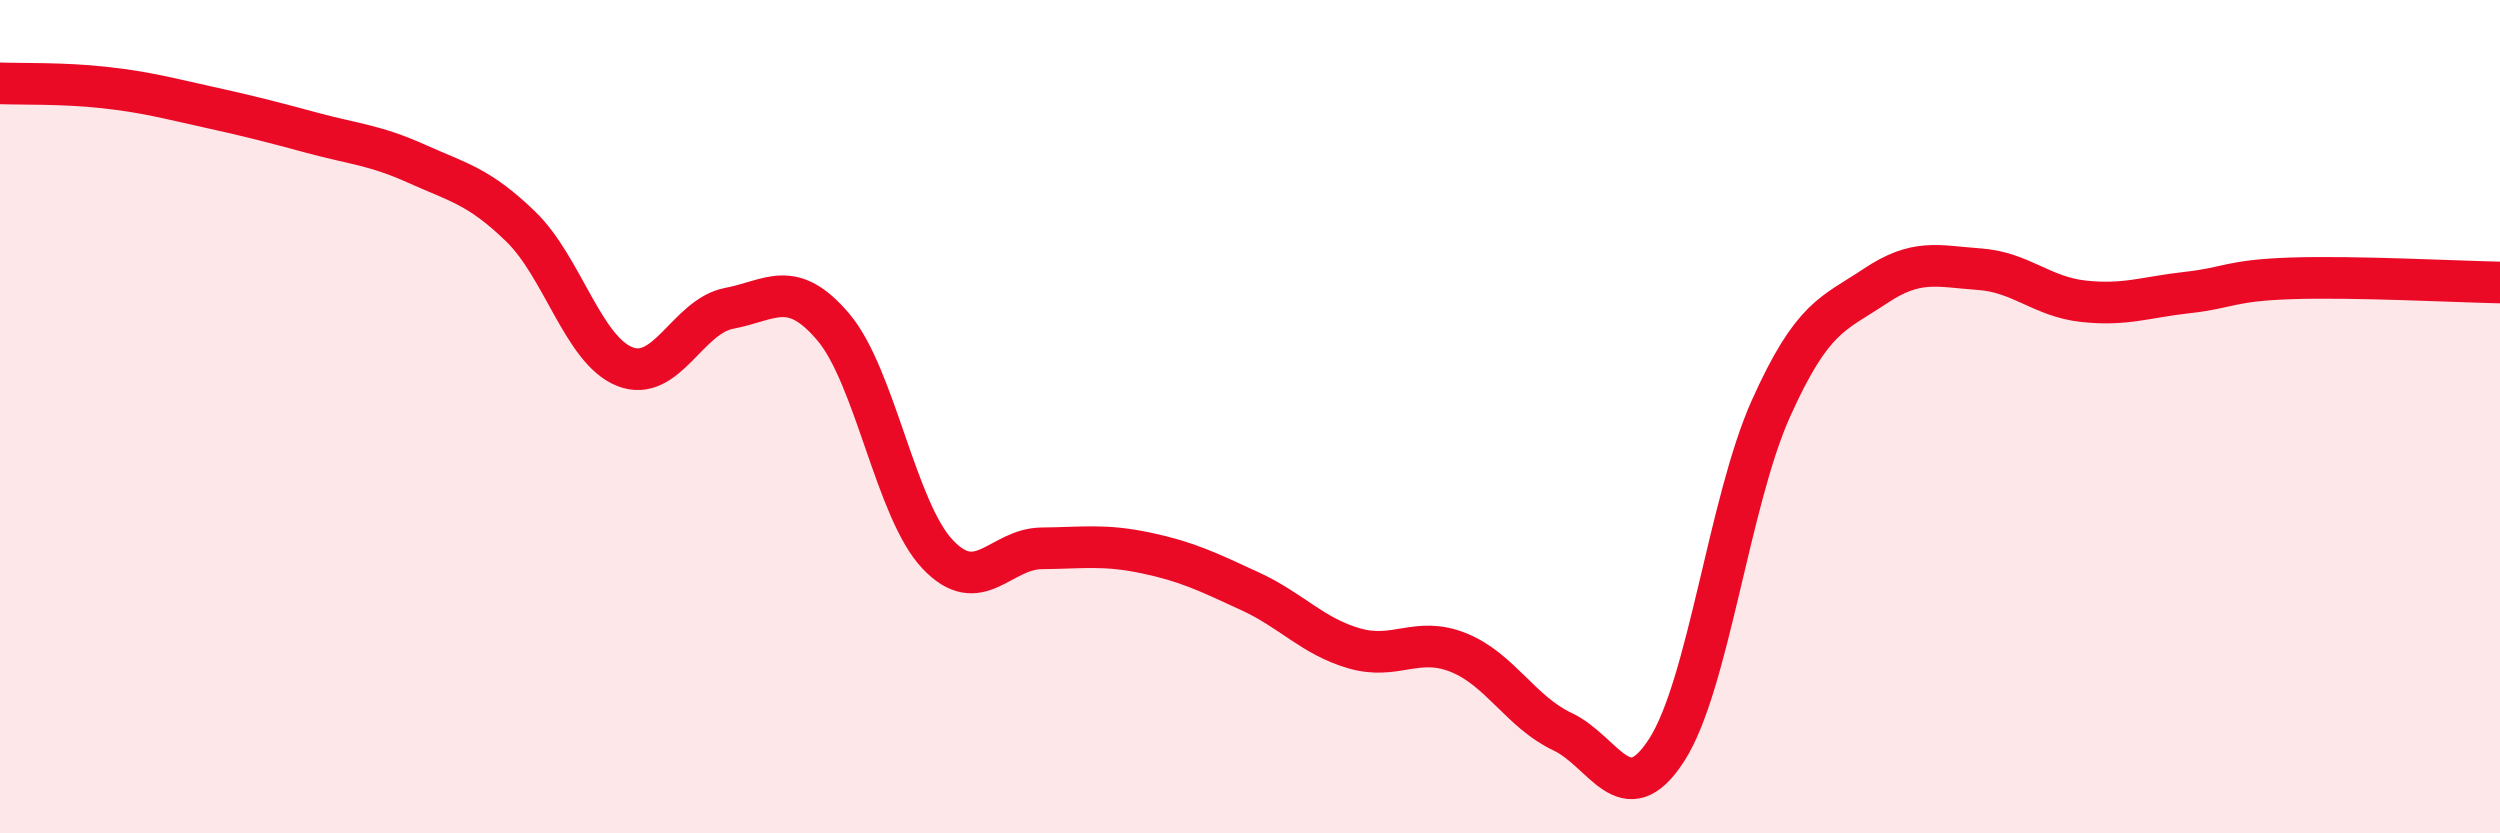
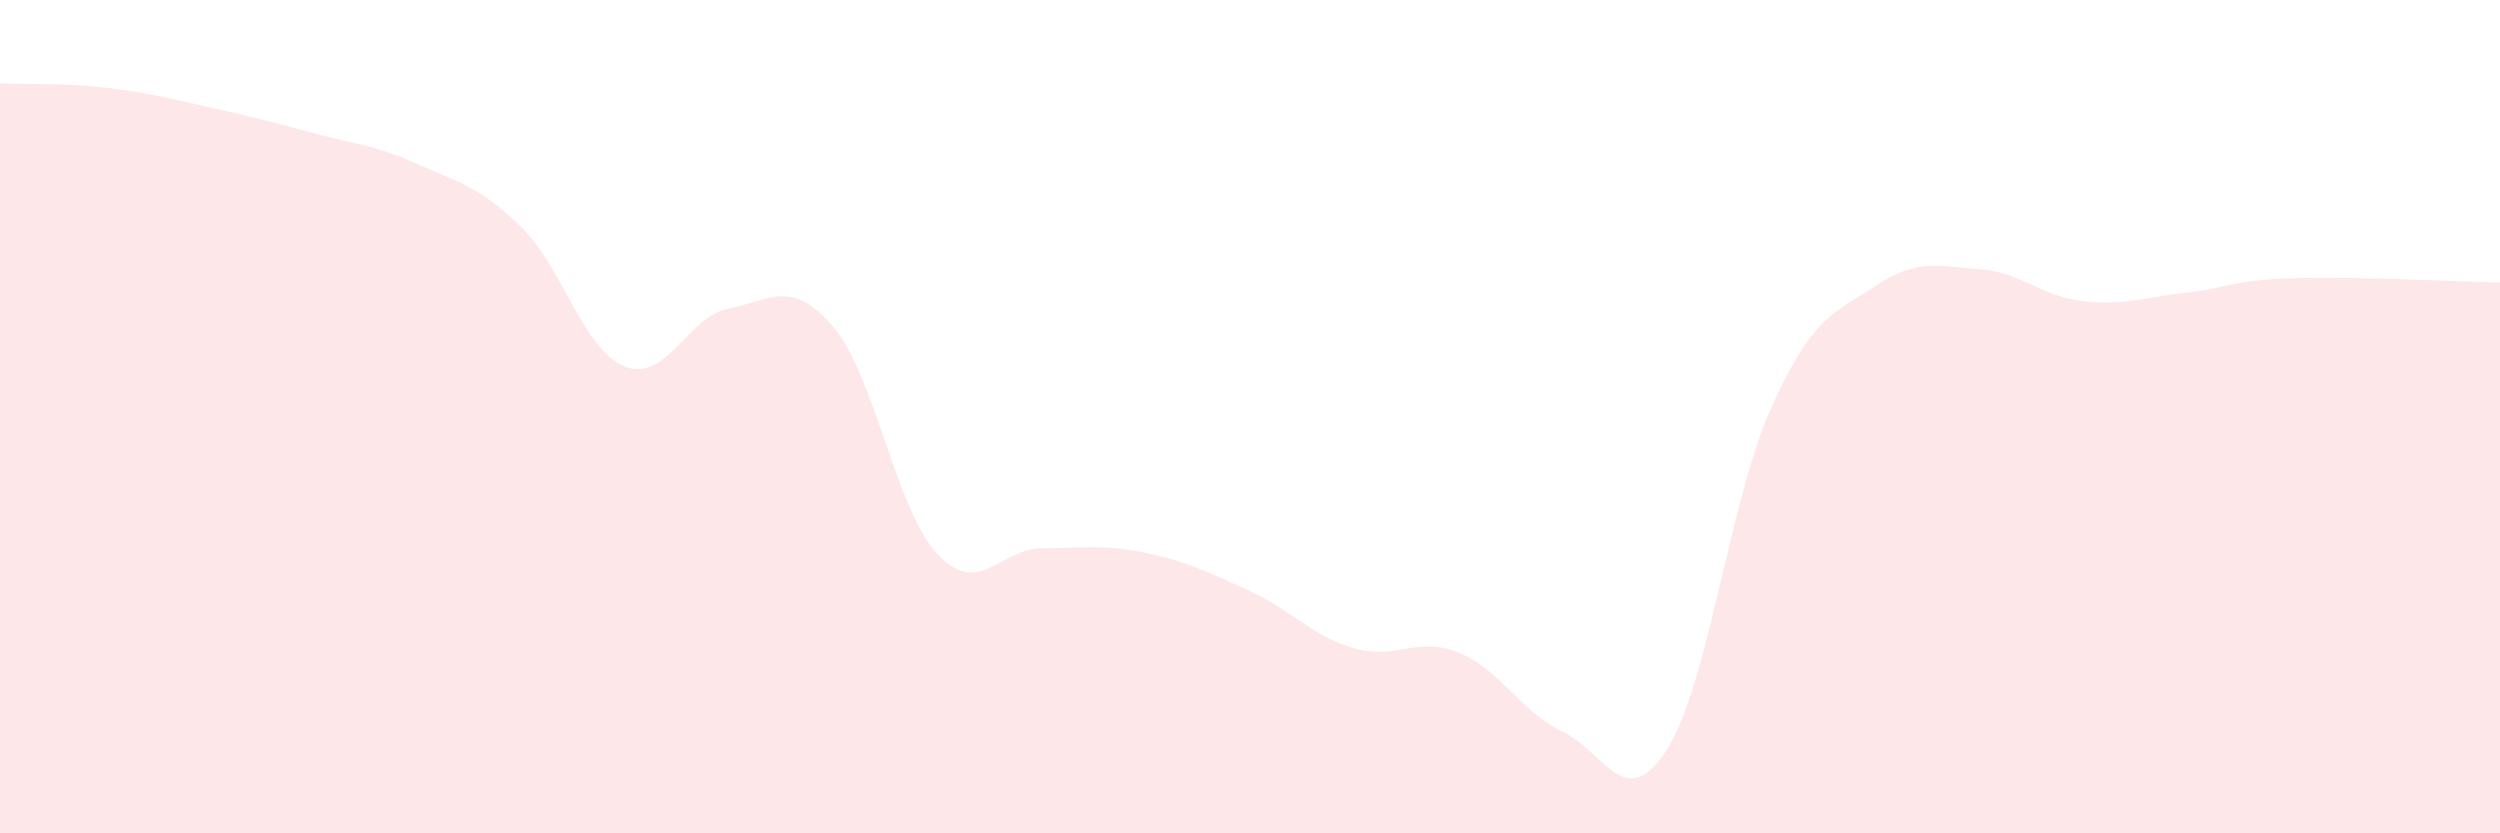
<svg xmlns="http://www.w3.org/2000/svg" width="60" height="20" viewBox="0 0 60 20">
  <path d="M 0,2 C 0.5,2.02 1.5,1.99 2.5,2.1 C 3.5,2.21 4,2.35 5,2.57 C 6,2.79 6.5,2.92 7.5,3.19 C 8.5,3.46 9,3.48 10,3.93 C 11,4.38 11.5,4.47 12.5,5.44 C 13.5,6.41 14,8.41 15,8.8 C 16,9.19 16.5,7.59 17.5,7.4 C 18.5,7.21 19,6.67 20,7.85 C 21,9.03 21.5,12.24 22.5,13.3 C 23.5,14.36 24,13.17 25,13.16 C 26,13.15 26.5,13.06 27.5,13.27 C 28.5,13.48 29,13.73 30,14.19 C 31,14.65 31.5,15.27 32.5,15.56 C 33.5,15.85 34,15.26 35,15.66 C 36,16.06 36.5,17.09 37.5,17.56 C 38.5,18.03 39,19.55 40,18 C 41,16.45 41.5,12.04 42.5,9.81 C 43.5,7.58 44,7.54 45,6.87 C 46,6.2 46.5,6.39 47.5,6.46 C 48.5,6.53 49,7.12 50,7.23 C 51,7.34 51.5,7.13 52.5,7.02 C 53.5,6.91 53.5,6.73 55,6.68 C 56.5,6.63 59,6.76 60,6.78L60 20L0 20Z" fill="#EB0A25" opacity="0.1" stroke-linecap="round" stroke-linejoin="round" />
-   <path d="M 0,2 C 0.5,2.02 1.5,1.99 2.5,2.1 C 3.5,2.21 4,2.35 5,2.57 C 6,2.79 6.5,2.92 7.5,3.19 C 8.5,3.46 9,3.48 10,3.93 C 11,4.38 11.5,4.47 12.5,5.44 C 13.5,6.41 14,8.41 15,8.8 C 16,9.19 16.5,7.59 17.5,7.4 C 18.5,7.21 19,6.67 20,7.85 C 21,9.03 21.5,12.24 22.5,13.3 C 23.5,14.36 24,13.17 25,13.16 C 26,13.15 26.5,13.06 27.5,13.27 C 28.5,13.48 29,13.73 30,14.19 C 31,14.65 31.5,15.27 32.5,15.56 C 33.5,15.85 34,15.26 35,15.66 C 36,16.06 36.5,17.09 37.5,17.56 C 38.5,18.03 39,19.55 40,18 C 41,16.45 41.5,12.04 42.5,9.81 C 43.5,7.58 44,7.54 45,6.87 C 46,6.2 46.5,6.39 47.5,6.46 C 48.5,6.53 49,7.12 50,7.23 C 51,7.34 51.5,7.13 52.5,7.02 C 53.5,6.91 53.5,6.73 55,6.68 C 56.5,6.63 59,6.76 60,6.78" stroke="#EB0A25" stroke-width="1" fill="none" stroke-linecap="round" stroke-linejoin="round" />
</svg>